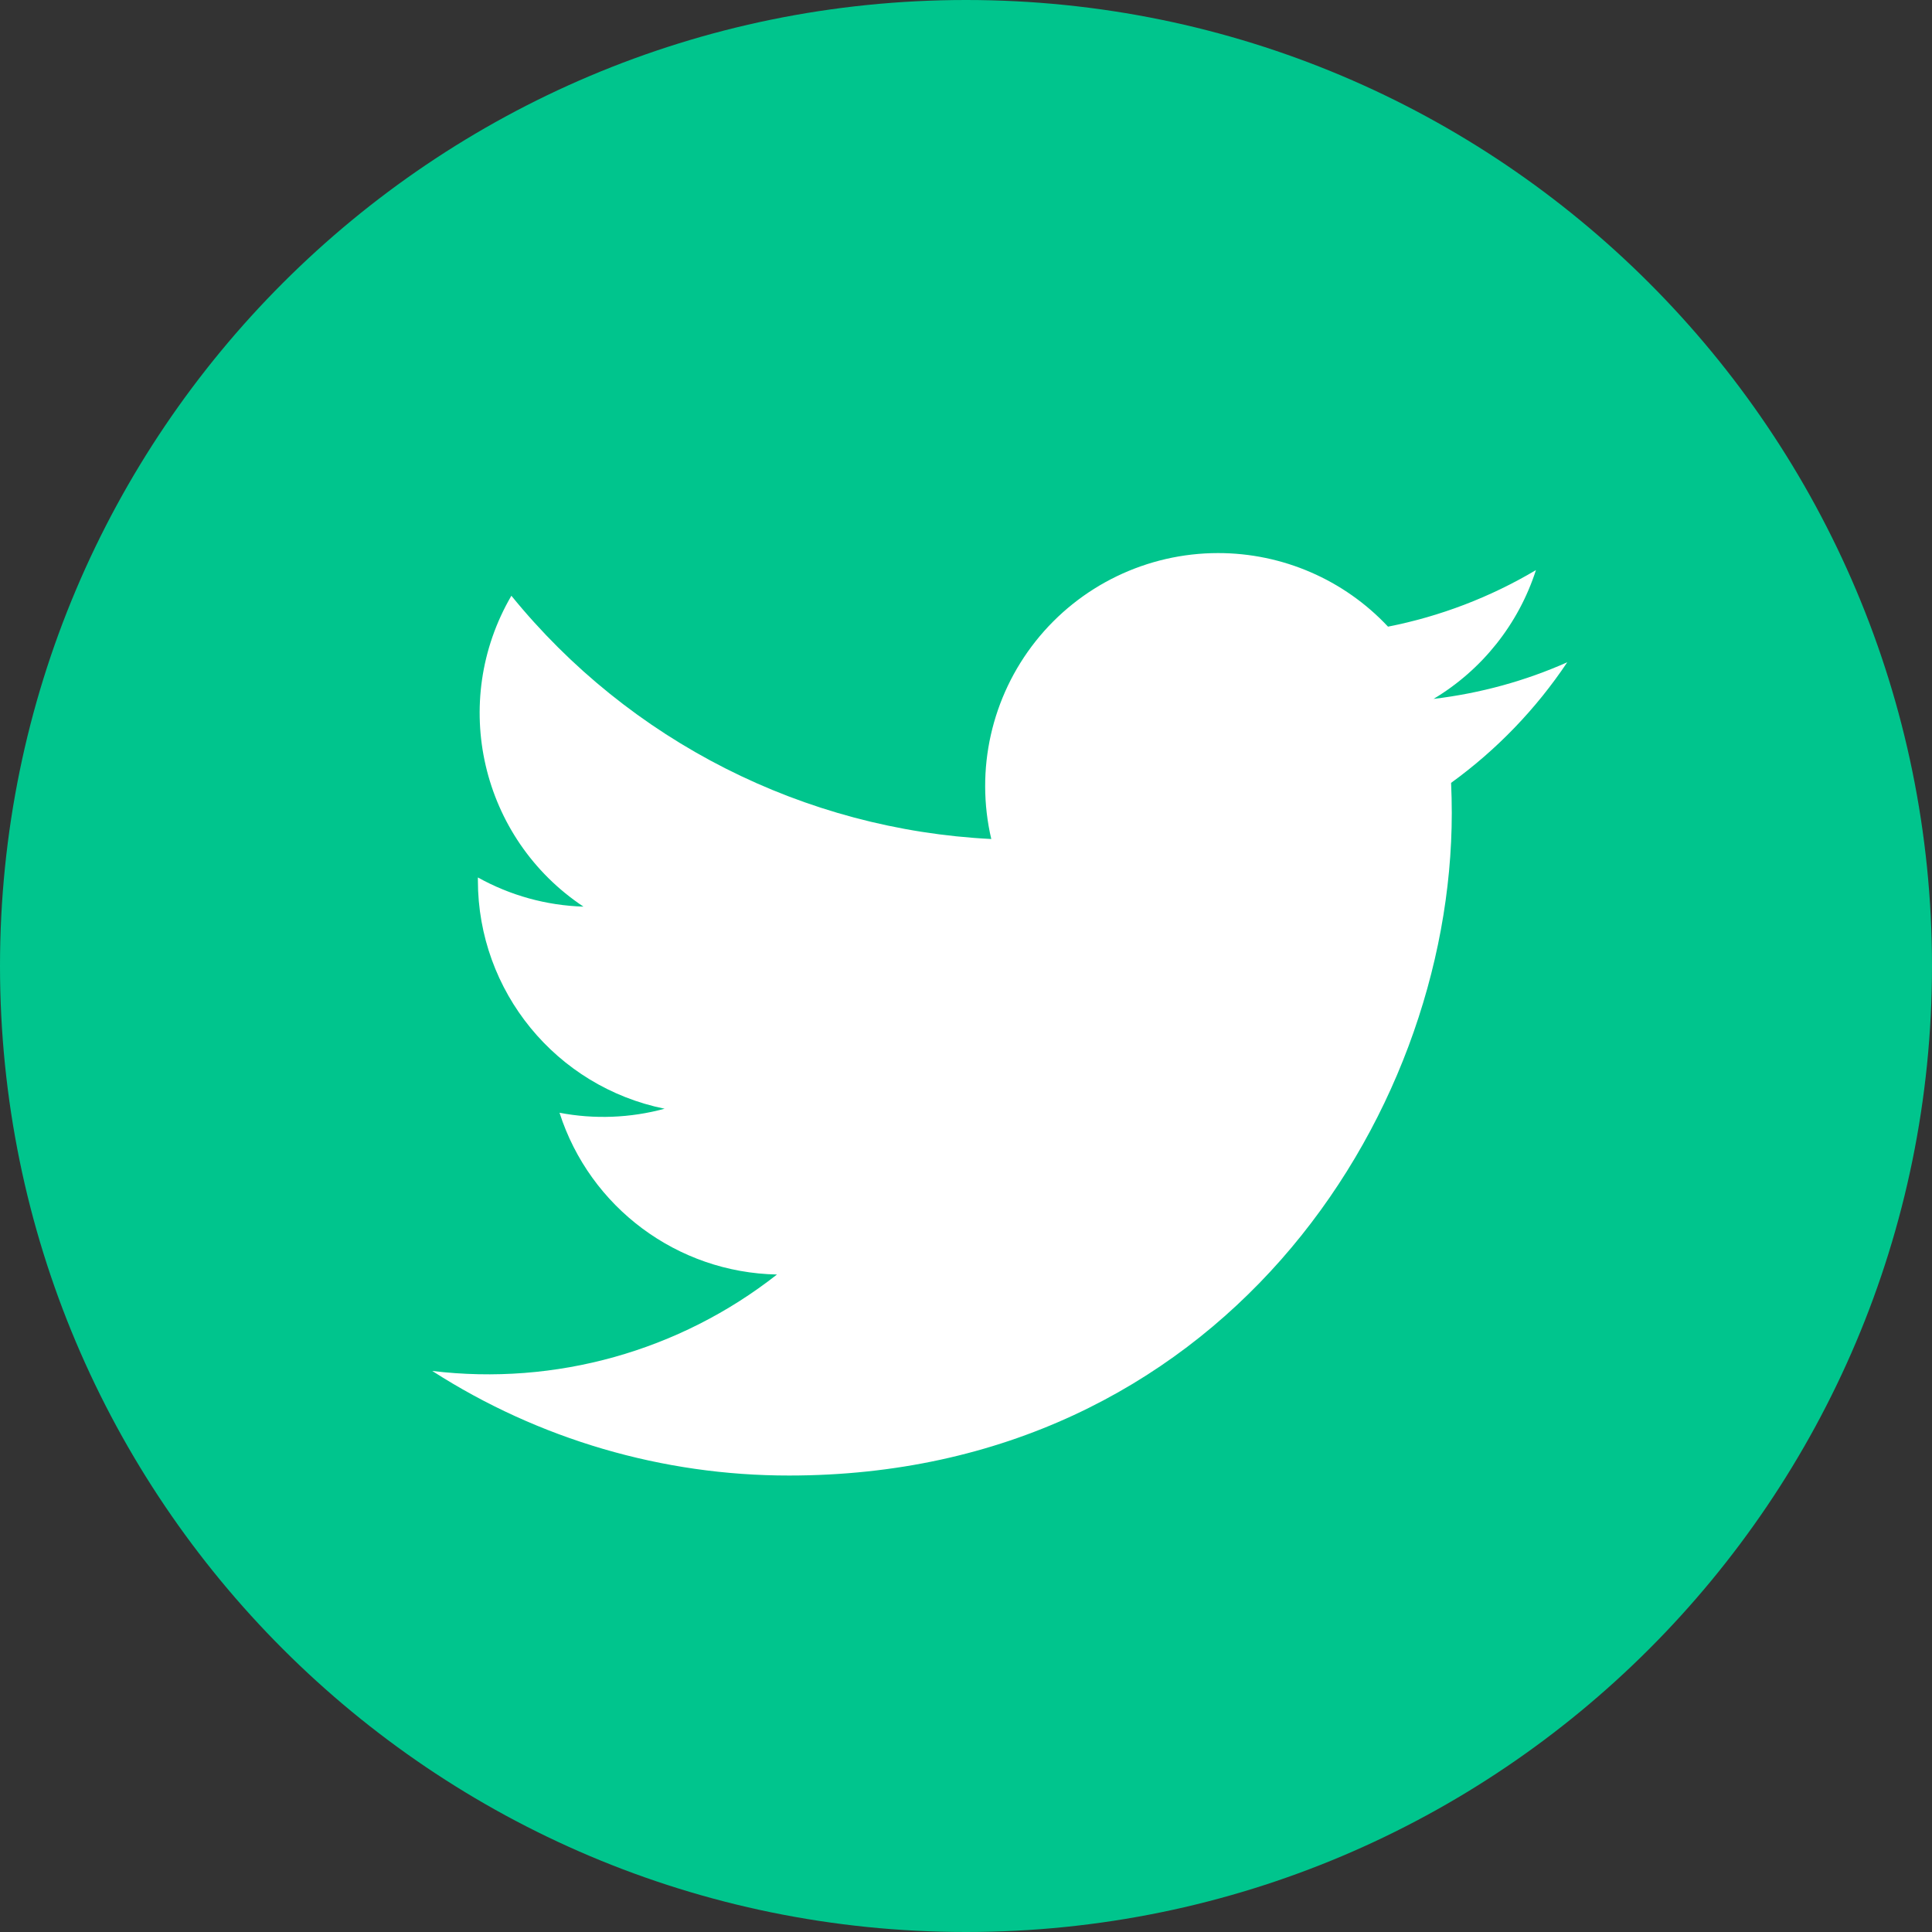
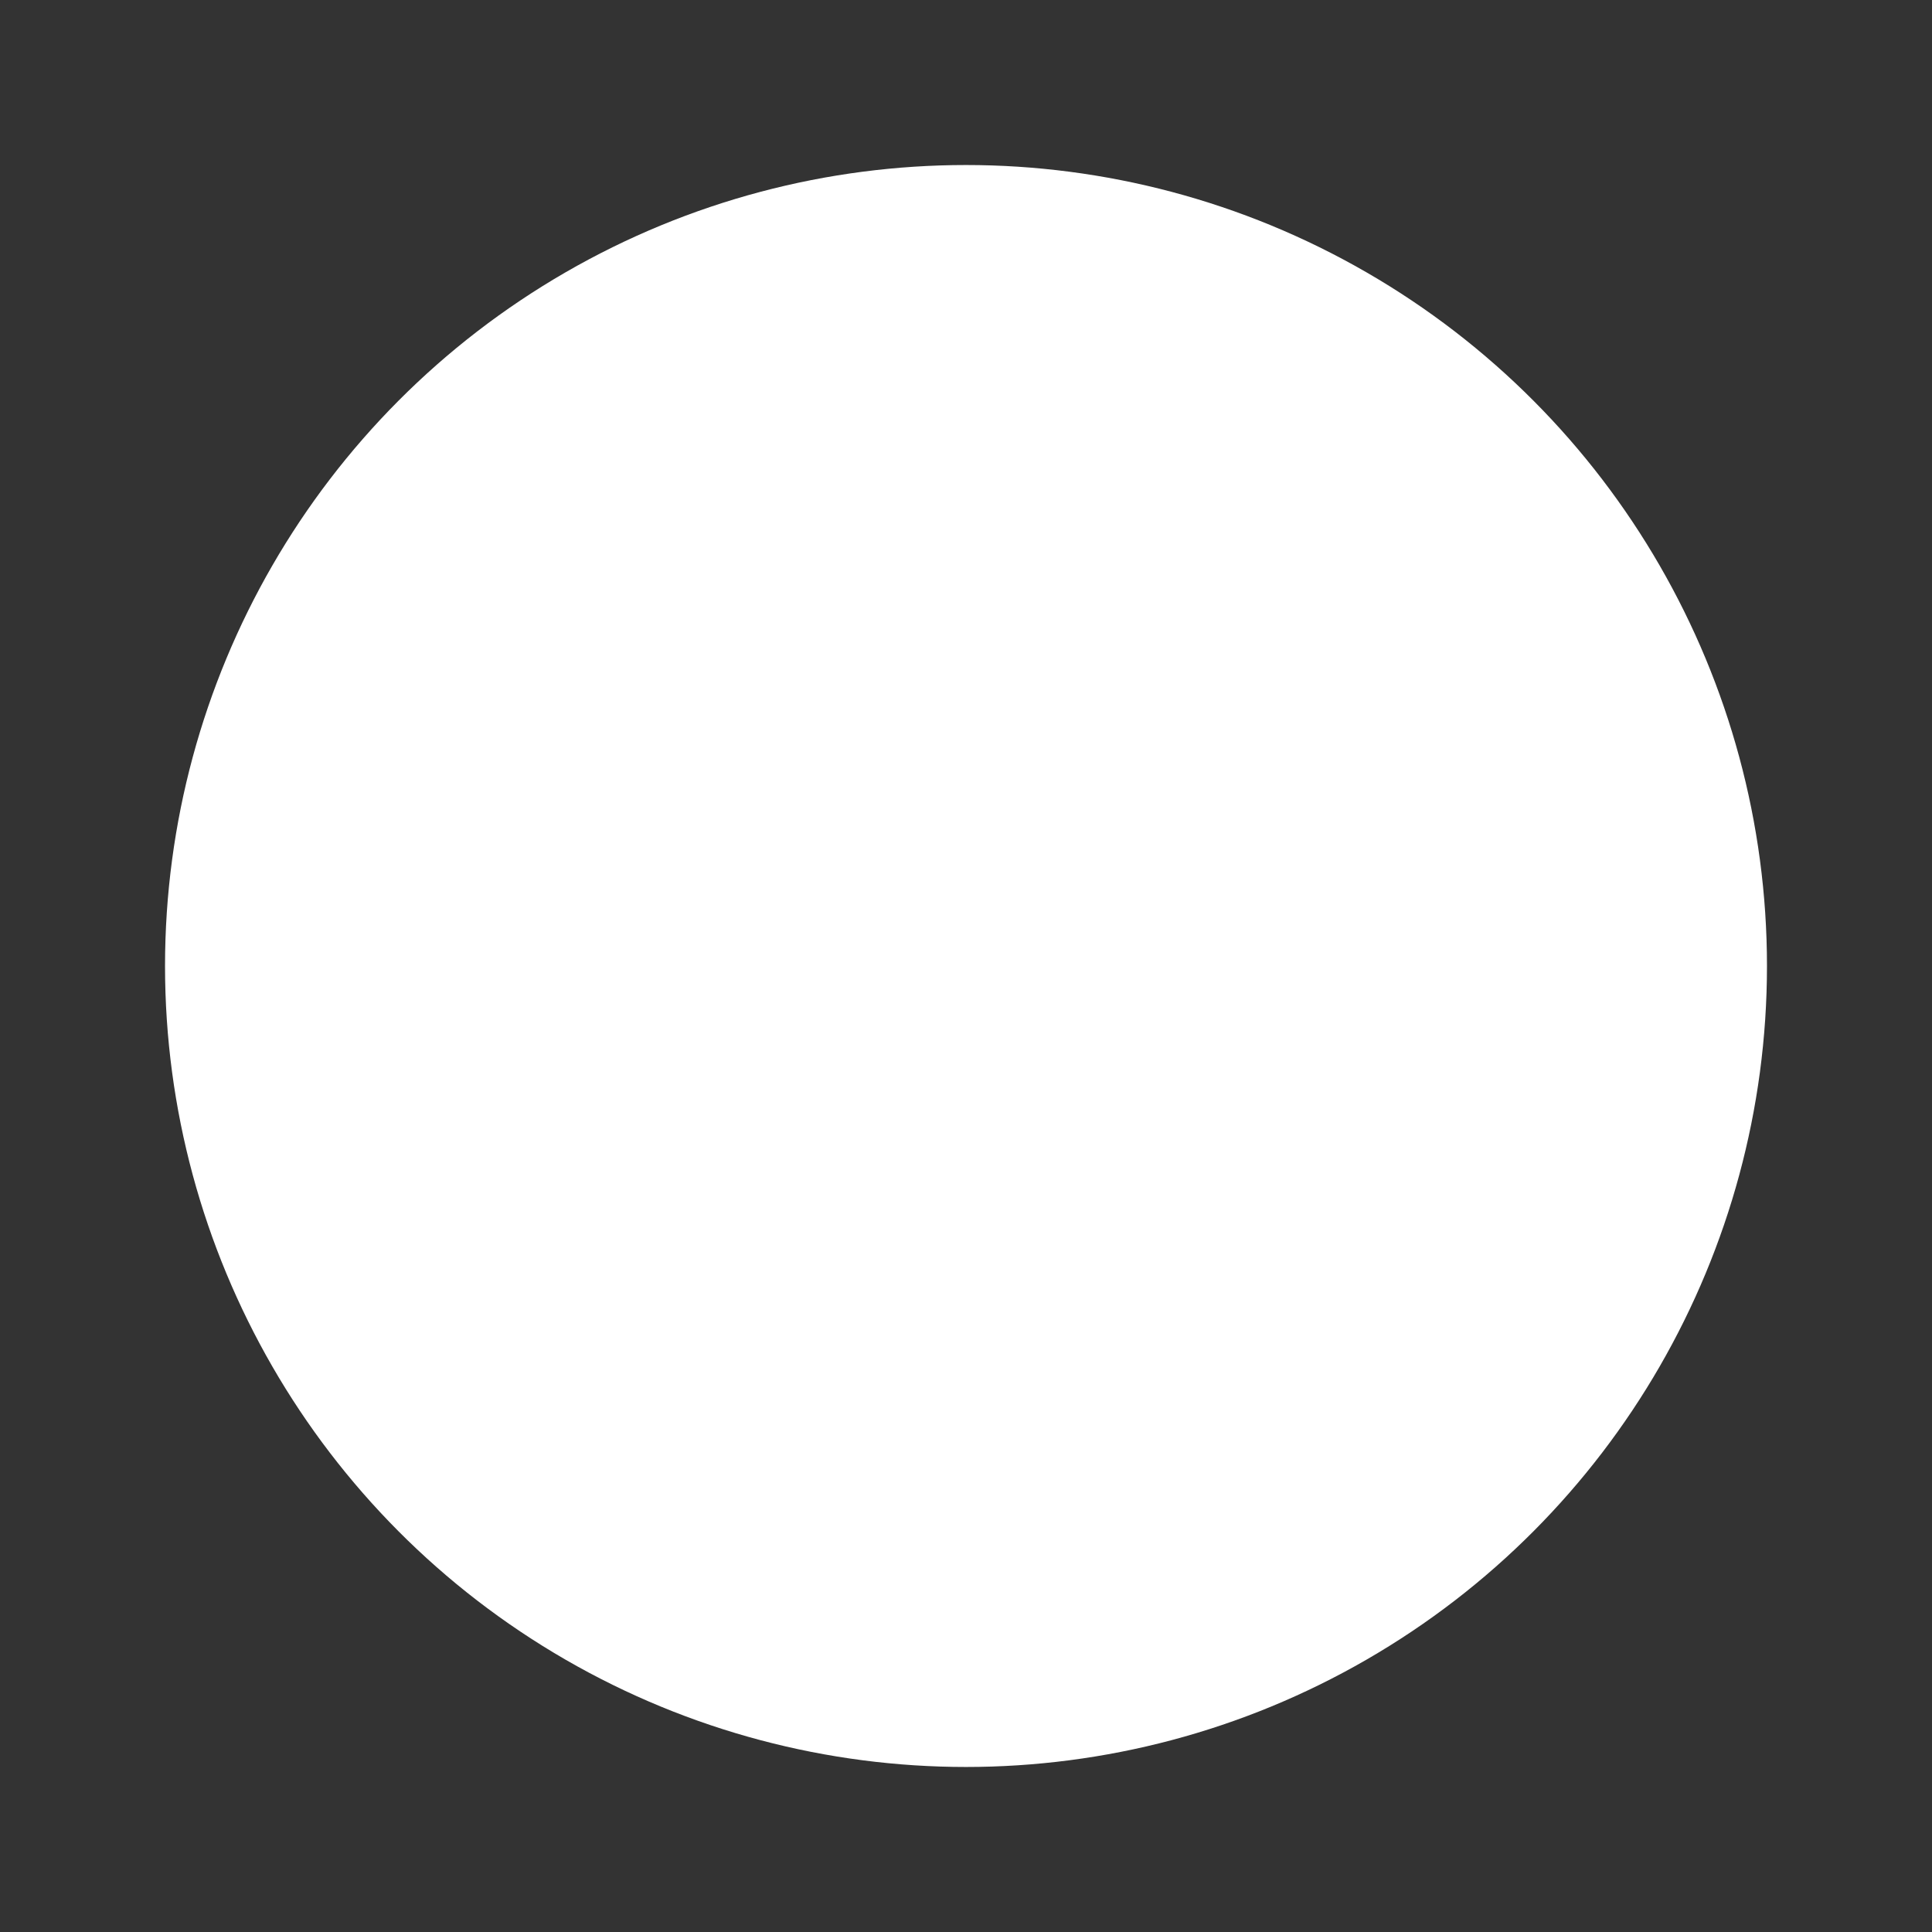
<svg xmlns="http://www.w3.org/2000/svg" width="48px" height="48px" viewBox="0 0 48 48" version="1.1">
  <rect x="0" y="0" width="48" height="48" fill="#333333" stroke="none" />
  <title>1920/Twitter_g</title>
  <g id="页面-2" stroke="none" stroke-width="1" fill="none" fill-rule="evenodd">
    <g id="画板备份-9" transform="translate(-936, -3546)">
      <g id="编组-29" transform="translate(832, 3546)">
        <g id="1920/Twitter_g" transform="translate(104, 0)">
          <circle id="椭圆形" fill="#FFFFFF" cx="24" cy="24" r="19.9" />
-           <path d="M24,0 C37.256,0 48,10.744 48,24 C48,37.256 37.256,48 24,48 C10.744,48 0,37.256 0,24 C0,10.744 10.744,0 24,0 Z M30.265,13.741 C28.498,13.741 26.828,14.547 25.73,15.931 C24.632,17.315 24.226,19.125 24.628,20.845 C19.976,20.612 15.642,18.415 12.705,14.801 C11.163,17.444 11.948,20.831 14.496,22.525 C13.576,22.497 12.677,22.248 11.873,21.8 L11.873,21.875 C11.874,24.628 13.814,26.999 16.512,27.546 C15.66,27.777 14.767,27.812 13.901,27.646 C14.658,30.002 16.829,31.617 19.304,31.665 C16.88,33.569 13.798,34.431 10.739,34.061 C13.384,35.76 16.463,36.662 19.607,36.659 C30.25,36.659 36.069,27.842 36.069,20.198 C36.069,19.949 36.063,19.699 36.052,19.45 C37.184,18.63 38.161,17.616 38.938,16.454 C37.901,16.915 36.787,17.224 35.616,17.364 C36.824,16.641 37.728,15.504 38.16,14.164 C37.024,14.838 35.781,15.314 34.485,15.569 C33.391,14.401 31.861,13.74 30.261,13.741 L30.265,13.741 Z" id="形状" fill="#00C58D" fill-rule="nonzero" />
        </g>
      </g>
    </g>
  </g>
</svg>